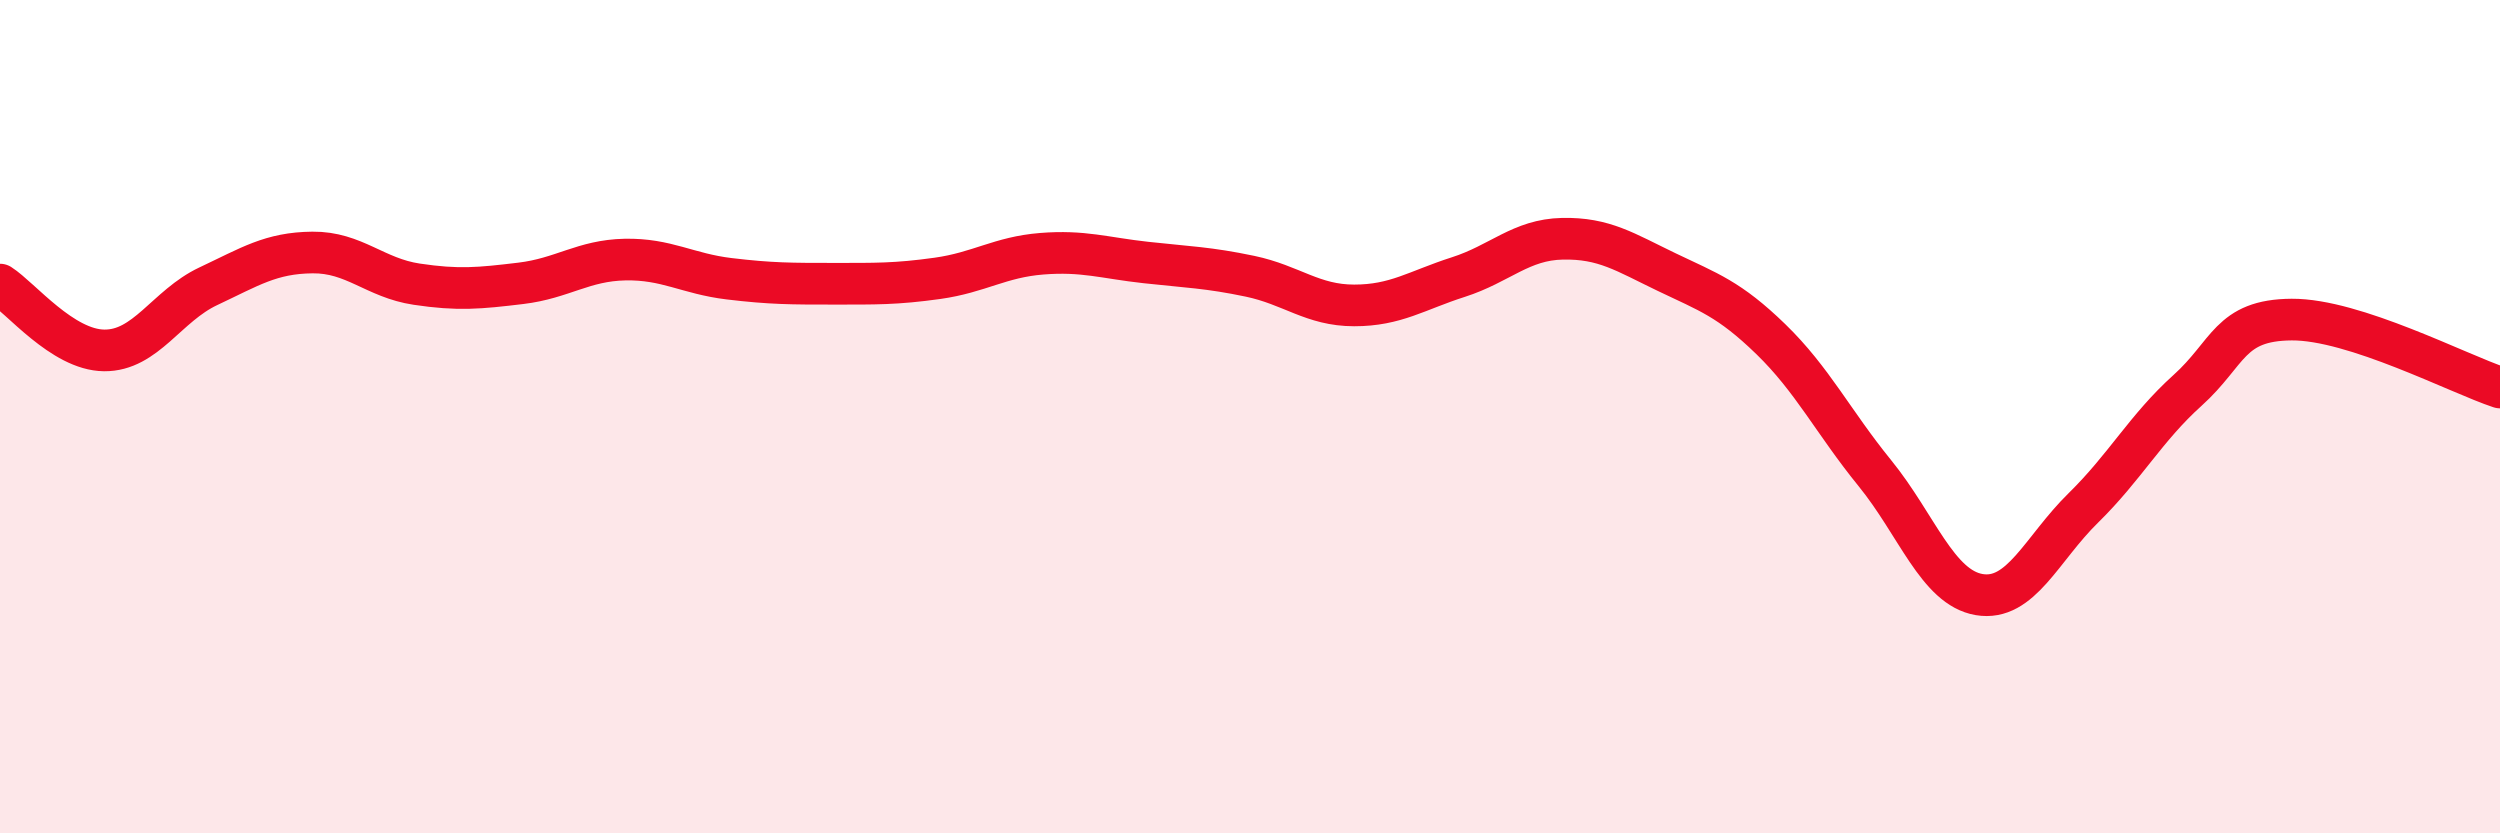
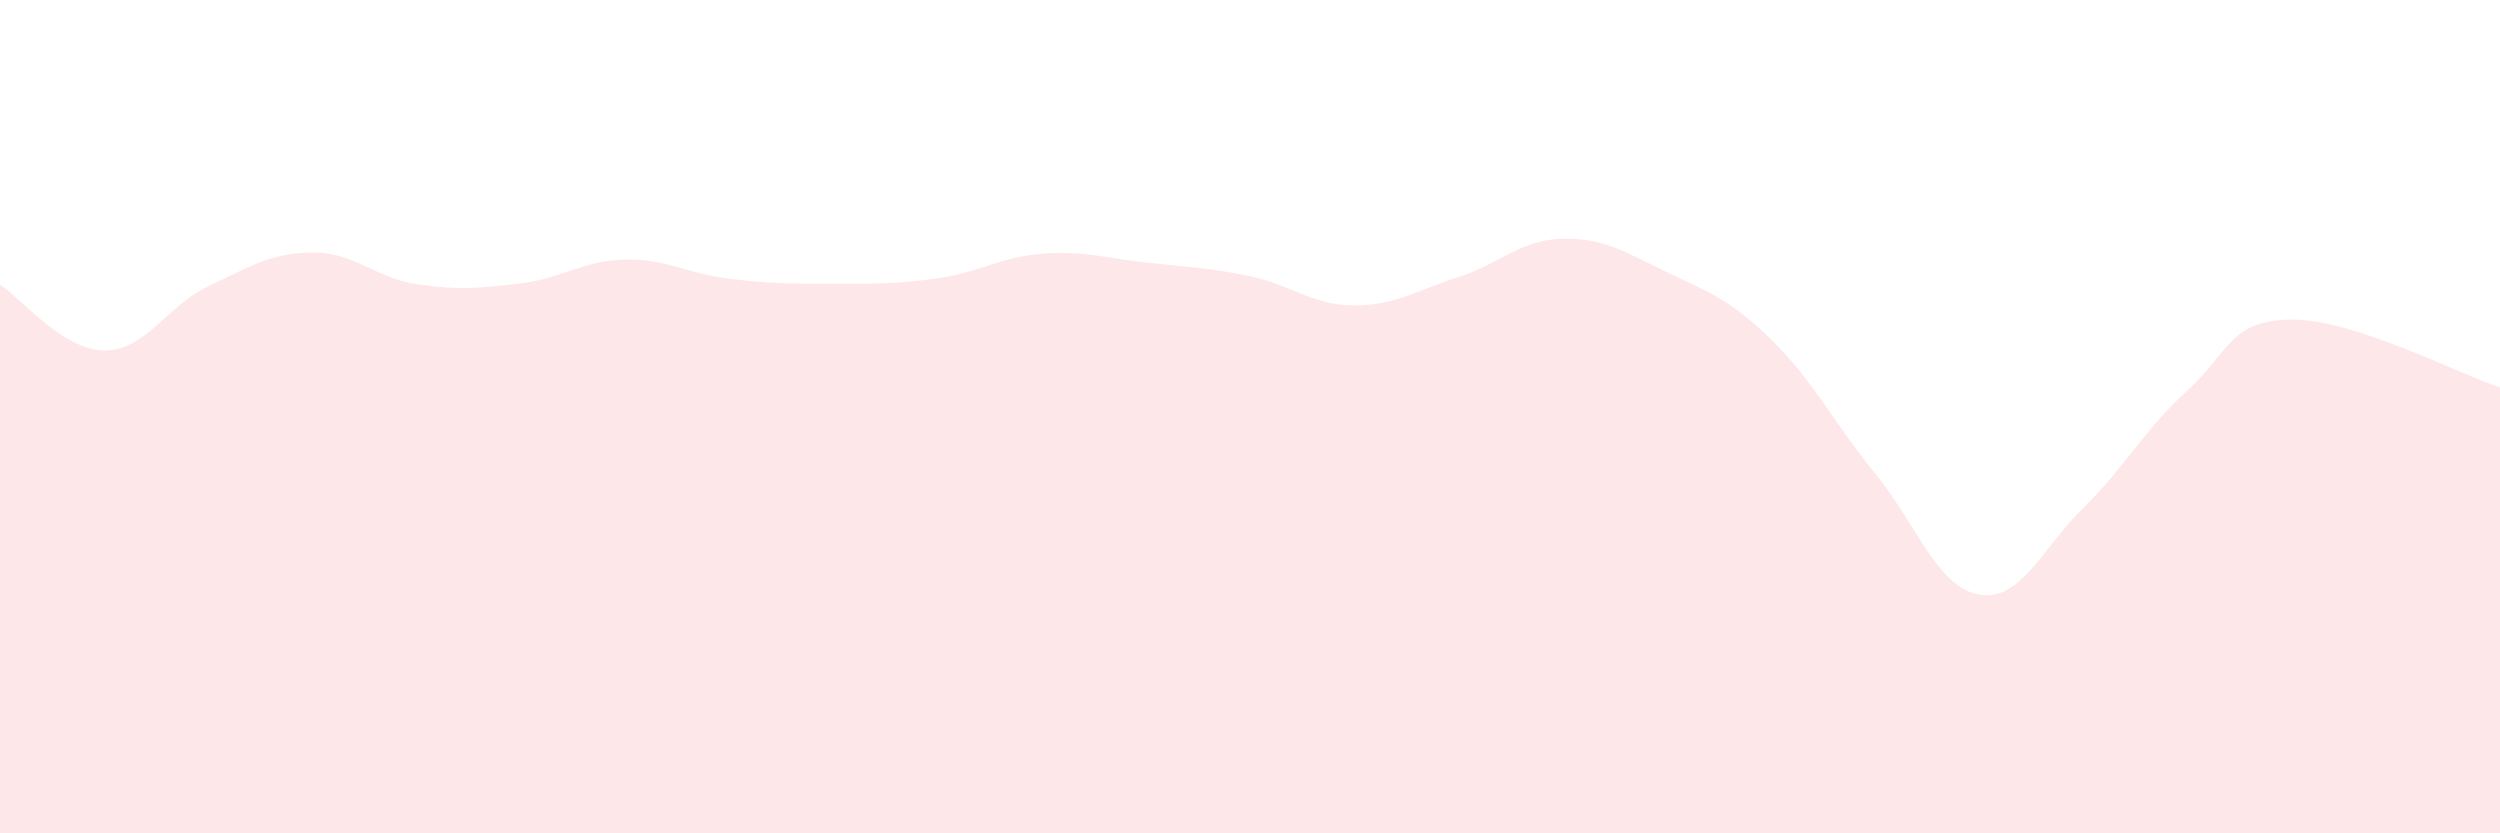
<svg xmlns="http://www.w3.org/2000/svg" width="60" height="20" viewBox="0 0 60 20">
  <path d="M 0,6.83 C 0.5,7.15 1.5,8.4 2.5,8.41 C 3.5,8.42 4,7.34 5,6.87 C 6,6.4 6.5,6.07 7.5,6.06 C 8.5,6.05 9,6.67 10,6.82 C 11,6.97 11.5,6.92 12.5,6.8 C 13.5,6.68 14,6.25 15,6.23 C 16,6.21 16.5,6.57 17.5,6.69 C 18.5,6.81 19,6.81 20,6.81 C 21,6.81 21.5,6.82 22.5,6.68 C 23.5,6.54 24,6.17 25,6.09 C 26,6.01 26.5,6.19 27.5,6.3 C 28.5,6.41 29,6.42 30,6.63 C 31,6.84 31.5,7.33 32.5,7.33 C 33.5,7.33 34,6.97 35,6.65 C 36,6.33 36.5,5.75 37.5,5.73 C 38.5,5.71 39,6.05 40,6.53 C 41,7.01 41.5,7.17 42.5,8.14 C 43.5,9.11 44,10.13 45,11.36 C 46,12.59 46.5,14.1 47.5,14.27 C 48.5,14.44 49,13.17 50,12.19 C 51,11.21 51.5,10.27 52.5,9.37 C 53.5,8.47 53.5,7.68 55,7.67 C 56.5,7.66 59,8.97 60,9.3L60 20L0 20Z" fill="#EB0A25" opacity="0.1" stroke-linecap="round" stroke-linejoin="round" />
-   <path d="M 0,6.83 C 0.5,7.15 1.5,8.4 2.5,8.41 C 3.5,8.42 4,7.34 5,6.87 C 6,6.4 6.5,6.07 7.5,6.06 C 8.5,6.05 9,6.67 10,6.82 C 11,6.97 11.5,6.92 12.5,6.8 C 13.5,6.68 14,6.25 15,6.23 C 16,6.21 16.5,6.57 17.5,6.69 C 18.5,6.81 19,6.81 20,6.81 C 21,6.81 21.5,6.82 22.5,6.68 C 23.5,6.54 24,6.17 25,6.09 C 26,6.01 26.5,6.19 27.5,6.3 C 28.5,6.41 29,6.42 30,6.63 C 31,6.84 31.5,7.33 32.5,7.33 C 33.5,7.33 34,6.97 35,6.65 C 36,6.33 36.5,5.75 37.5,5.73 C 38.5,5.71 39,6.05 40,6.53 C 41,7.01 41.5,7.17 42.5,8.14 C 43.5,9.11 44,10.13 45,11.36 C 46,12.59 46.5,14.1 47.5,14.27 C 48.5,14.44 49,13.17 50,12.19 C 51,11.21 51.5,10.27 52.5,9.37 C 53.5,8.47 53.5,7.68 55,7.67 C 56.5,7.66 59,8.97 60,9.3" stroke="#EB0A25" stroke-width="1" fill="none" stroke-linecap="round" stroke-linejoin="round" />
</svg>